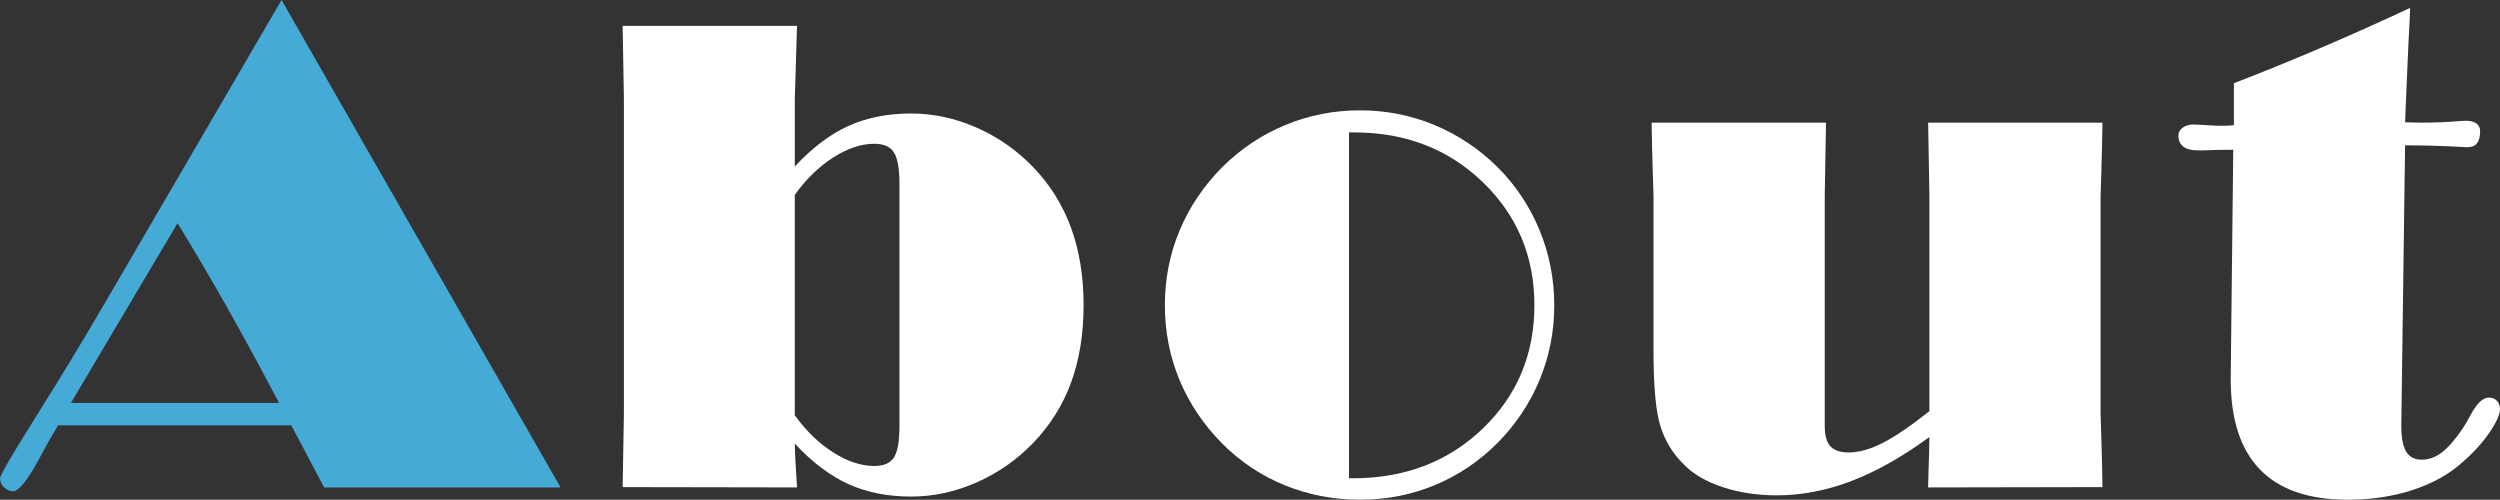
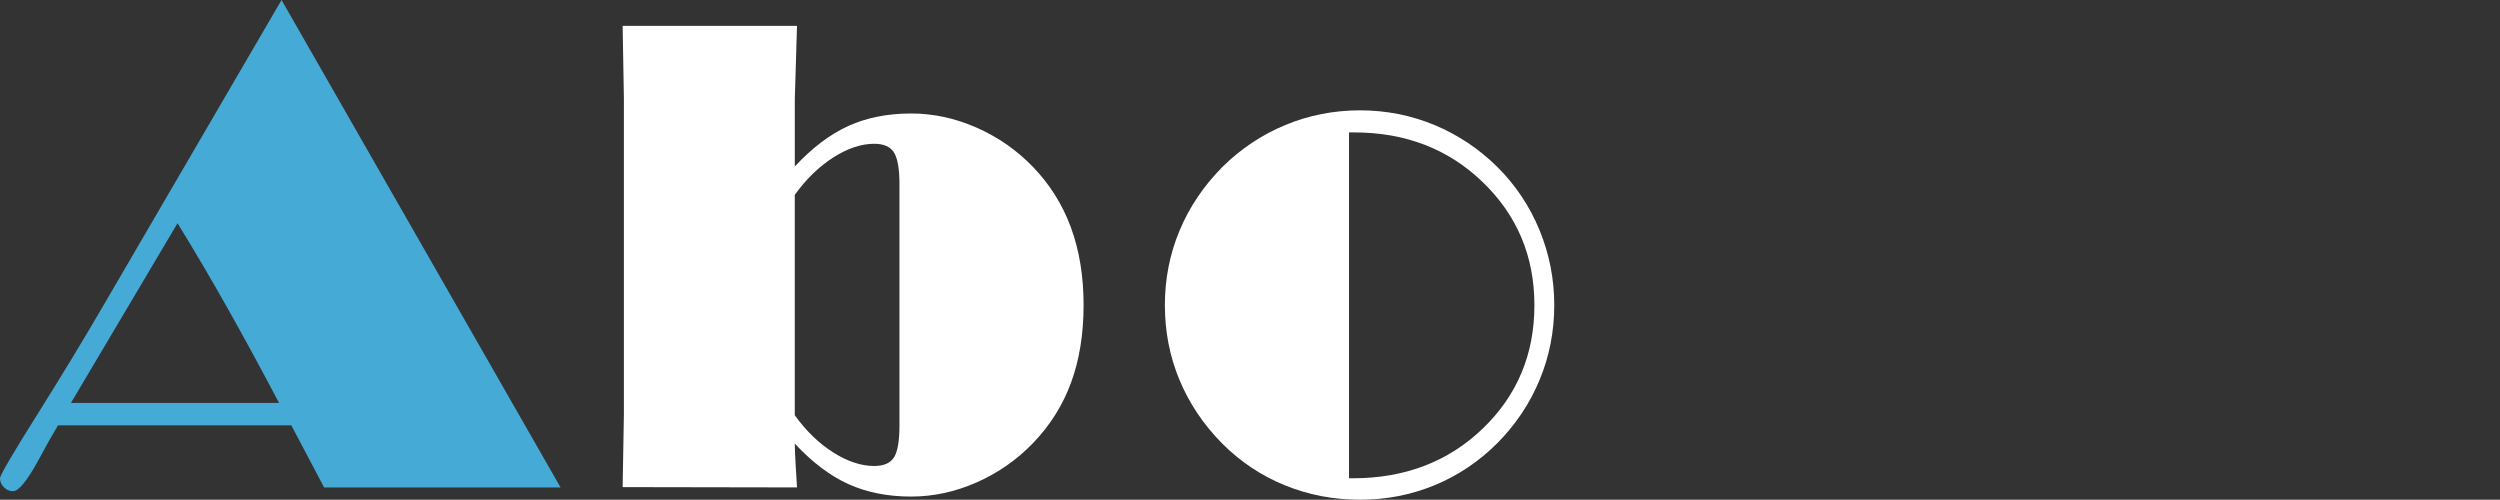
<svg xmlns="http://www.w3.org/2000/svg" version="1.1" id="レイヤー_1" x="0px" y="0px" width="147.127px" height="29.409px" viewBox="0 0 147.127 29.409" enable-background="new 0 0 147.127 29.409" xml:space="preserve">
  <rect x="0" y="0" width="147.127" height="29.409" fill="#333333" stroke="none" />
  <g>
    <path fill="#45AAD6" d="M19.074,28.686l-1.93-3.655H3.414c-0.322,0.532-0.711,1.225-1.169,2.078c-0.656,1.2-1.15,1.8-1.484,1.8   c-0.198,0-0.374-0.078-0.529-0.232C0.078,28.521,0,28.346,0,28.147c0-0.173,0.727-1.416,2.18-3.729   c1.453-2.313,2.78-4.502,3.98-6.568L16.569,0L32.99,28.686H19.074z M16.421,23.713c-1.027-1.954-2.035-3.81-3.024-5.566   c-0.99-1.756-1.973-3.426-2.95-5.01L4.175,23.713H16.421z" />
    <path fill="#FFFFFF" d="M36.643,28.667c0.012-0.804,0.028-1.691,0.046-2.663c0.019-0.971,0.028-1.518,0.028-1.642V5.808   c0-0.124-0.009-0.665-0.028-1.624c-0.019-0.958-0.034-1.846-0.046-2.663h10.261c-0.025,0.916-0.053,1.846-0.083,2.792   c-0.031,0.946-0.046,1.444-0.046,1.494v3.989c1.026-1.101,2.078-1.896,3.154-2.384c1.076-0.488,2.307-0.733,3.692-0.733   c1.311,0,2.598,0.278,3.859,0.835s2.369,1.33,3.321,2.319c0.989,1.027,1.731,2.214,2.227,3.563c0.495,1.349,0.742,2.87,0.742,4.564   c0,1.695-0.245,3.21-0.733,4.546c-0.489,1.336-1.234,2.523-2.236,3.563c-0.953,0.989-2.06,1.763-3.321,2.319   s-2.548,0.835-3.859,0.835c-1.386,0-2.616-0.245-3.692-0.733s-2.128-1.283-3.154-2.384c0,0.31,0.019,0.765,0.056,1.364   s0.062,1.005,0.074,1.215L36.643,28.667z M46.773,24.437c0.668,0.928,1.422,1.657,2.264,2.189c0.841,0.532,1.645,0.798,2.412,0.798   c0.557,0,0.943-0.167,1.16-0.501c0.216-0.334,0.325-0.965,0.325-1.893V10.854c0-0.915-0.108-1.543-0.325-1.883   c-0.217-0.34-0.603-0.51-1.16-0.51c-0.767,0-1.571,0.269-2.412,0.807c-0.841,0.538-1.596,1.271-2.264,2.199V24.437z" />
    <path fill="#FFFFFF" d="M68.554,17.961c0-1.546,0.288-3.009,0.863-4.388c0.575-1.379,1.413-2.625,2.514-3.739   c1.088-1.076,2.325-1.902,3.711-2.477c1.385-0.575,2.851-0.863,4.397-0.863c1.533,0,2.993,0.288,4.379,0.863   c1.385,0.575,2.622,1.401,3.711,2.477c1.076,1.076,1.902,2.316,2.477,3.72c0.576,1.404,0.863,2.873,0.863,4.407   c0,1.547-0.287,3.012-0.863,4.397c-0.574,1.386-1.4,2.622-2.477,3.711c-1.089,1.089-2.322,1.917-3.701,2.486   c-1.38,0.569-2.843,0.854-4.389,0.854c-1.559,0-3.031-0.282-4.416-0.845c-1.386-0.563-2.616-1.382-3.692-2.458   c-1.101-1.113-1.939-2.359-2.514-3.739C68.841,20.988,68.554,19.52,68.554,17.961z M79.39,28.147h0.223   c3.067,0,5.615-0.974,7.645-2.923c2.028-1.947,3.043-4.369,3.043-7.264c0-2.87-1.011-5.282-3.034-7.236   c-2.021-1.954-4.549-2.932-7.579-2.932H79.39V28.147z" />
-     <path fill="#FFFFFF" d="M123.732,7.218c-0.013,0.916-0.034,1.853-0.064,2.811c-0.031,0.959-0.047,1.463-0.047,1.512v12.821   c0,0.05,0.016,0.554,0.047,1.513c0.03,0.959,0.052,1.889,0.064,2.792l-10.261,0.019c0-0.186,0.006-0.445,0.019-0.779   c0.037-1.076,0.056-1.806,0.056-2.189c-1.584,1.163-3.111,2.025-4.583,2.588c-1.473,0.563-2.932,0.845-4.379,0.845   c-1.163,0-2.229-0.161-3.201-0.482c-0.971-0.321-1.729-0.761-2.272-1.317c-0.656-0.643-1.12-1.397-1.392-2.264   c-0.272-0.865-0.408-2.338-0.408-4.416v-0.353v-8.776c0-0.049-0.016-0.55-0.047-1.503c-0.03-0.952-0.053-1.893-0.064-2.82h10.261   c-0.013,0.816-0.028,1.71-0.046,2.681c-0.02,0.971-0.028,1.519-0.028,1.642v13.526c0,0.557,0.111,0.956,0.334,1.196   c0.223,0.242,0.581,0.362,1.076,0.362c0.594,0,1.253-0.183,1.976-0.548c0.725-0.364,1.648-0.992,2.774-1.883V11.541   c0-0.124-0.009-0.671-0.028-1.642c-0.018-0.971-0.034-1.865-0.046-2.681H123.732z" />
-     <path fill="#FFFFFF" d="M141.839,0.464c-0.013,0.433-0.044,1.083-0.093,1.948c-0.1,2.202-0.167,3.798-0.204,4.787l0.983,0.019   c0.742,0,1.49-0.031,2.245-0.093c0.186-0.012,0.303-0.019,0.353-0.019c0.26,0,0.464,0.053,0.612,0.158   c0.148,0.105,0.223,0.257,0.223,0.455c0,0.322-0.063,0.56-0.186,0.714c-0.124,0.155-0.315,0.232-0.575,0.232   c-0.037,0-0.155-0.006-0.353-0.019c-1.113-0.062-2.215-0.093-3.303-0.093l-0.223,16.514c0,0.692,0.096,1.196,0.288,1.513   c0.191,0.314,0.497,0.473,0.918,0.473c0.408,0,0.798-0.139,1.169-0.418c0.371-0.277,0.779-0.744,1.225-1.4   c0.136-0.197,0.297-0.47,0.482-0.816c0.358-0.68,0.717-1.021,1.076-1.021c0.197,0,0.355,0.065,0.474,0.194   c0.117,0.131,0.176,0.295,0.176,0.492c0,0.31-0.207,0.768-0.621,1.373c-0.415,0.606-0.944,1.188-1.587,1.744   c-0.779,0.705-1.753,1.25-2.923,1.633c-1.168,0.383-2.446,0.575-3.831,0.575c-2.289,0-4.008-0.591-5.158-1.772   c-1.15-1.181-1.726-2.946-1.726-5.297v-0.223l0.148-13.304c-0.582,0-1.188,0.013-1.818,0.037c-0.137,0-0.223,0-0.26,0   c-0.384,0-0.671-0.074-0.863-0.223c-0.191-0.148-0.287-0.365-0.287-0.649c0-0.186,0.084-0.34,0.25-0.464   c0.168-0.124,0.375-0.186,0.622-0.186c0.148,0,0.405,0.013,0.771,0.037c0.364,0.025,0.651,0.037,0.862,0.037   c0.21,0,0.368-0.003,0.474-0.009c0.104-0.006,0.2-0.015,0.287-0.028V4.898c1.731-0.668,3.463-1.373,5.195-2.115   C138.394,2.041,140.119,1.268,141.839,0.464z" />
  </g>
</svg>